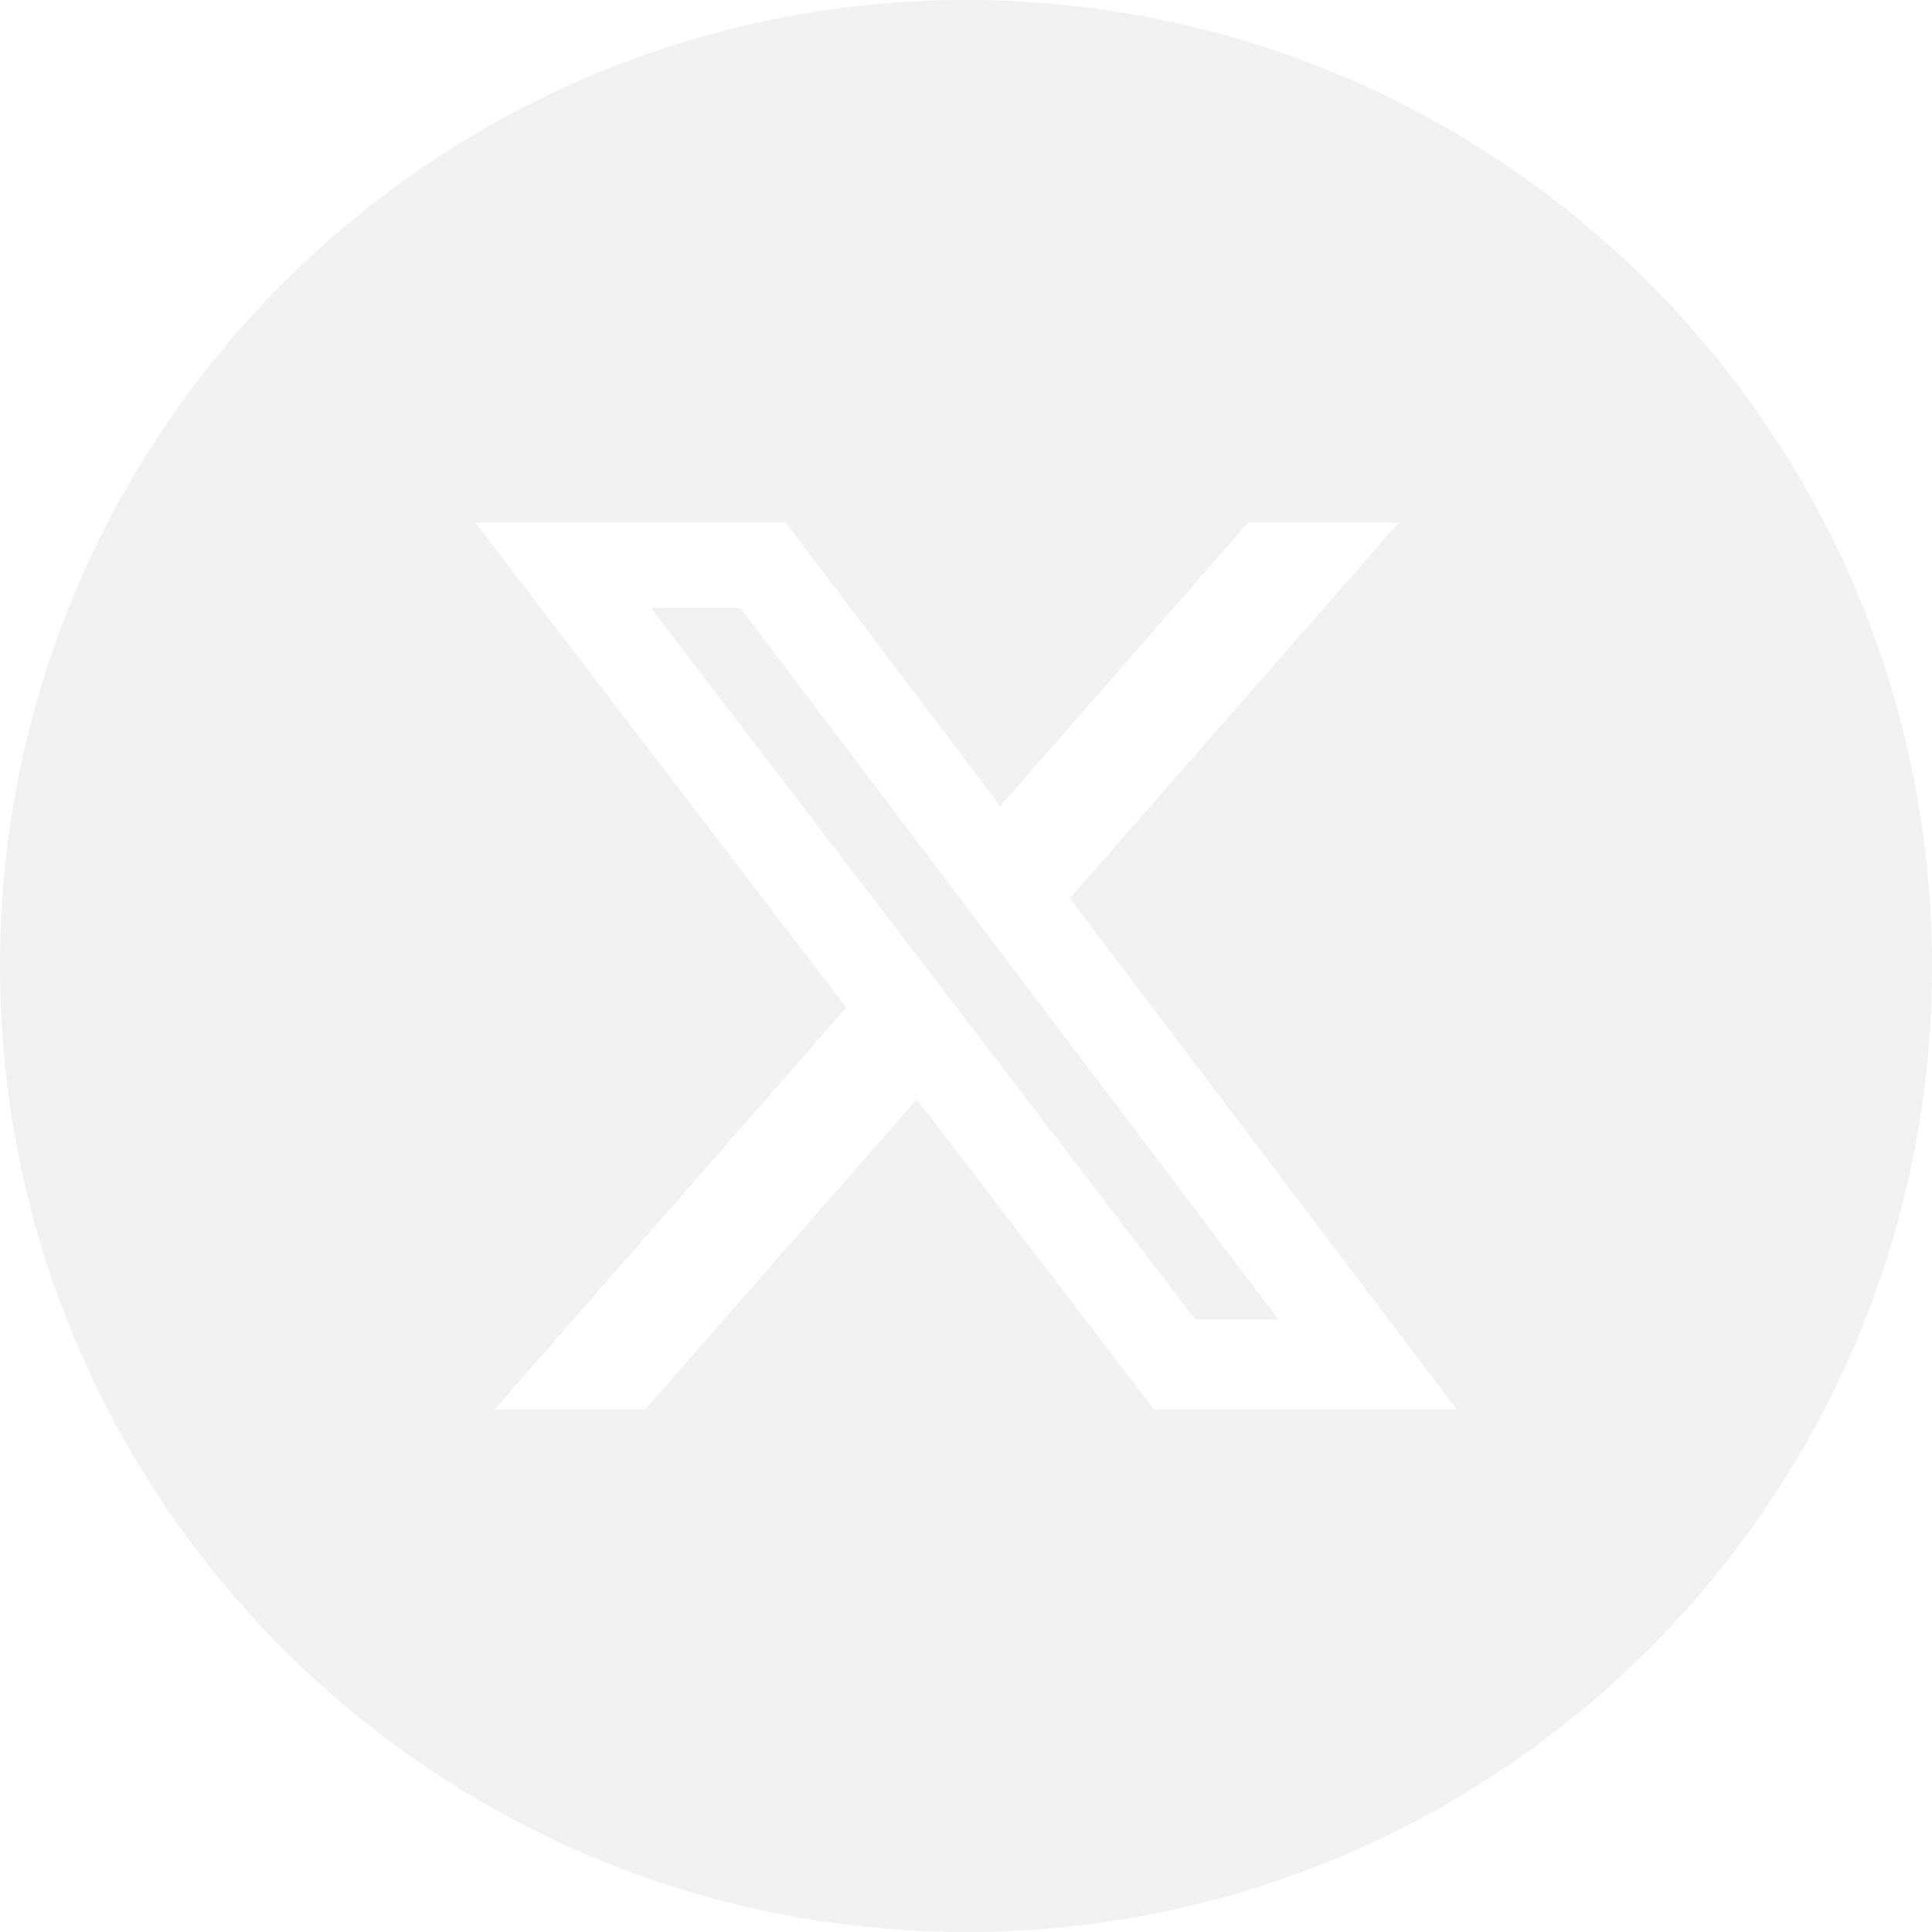
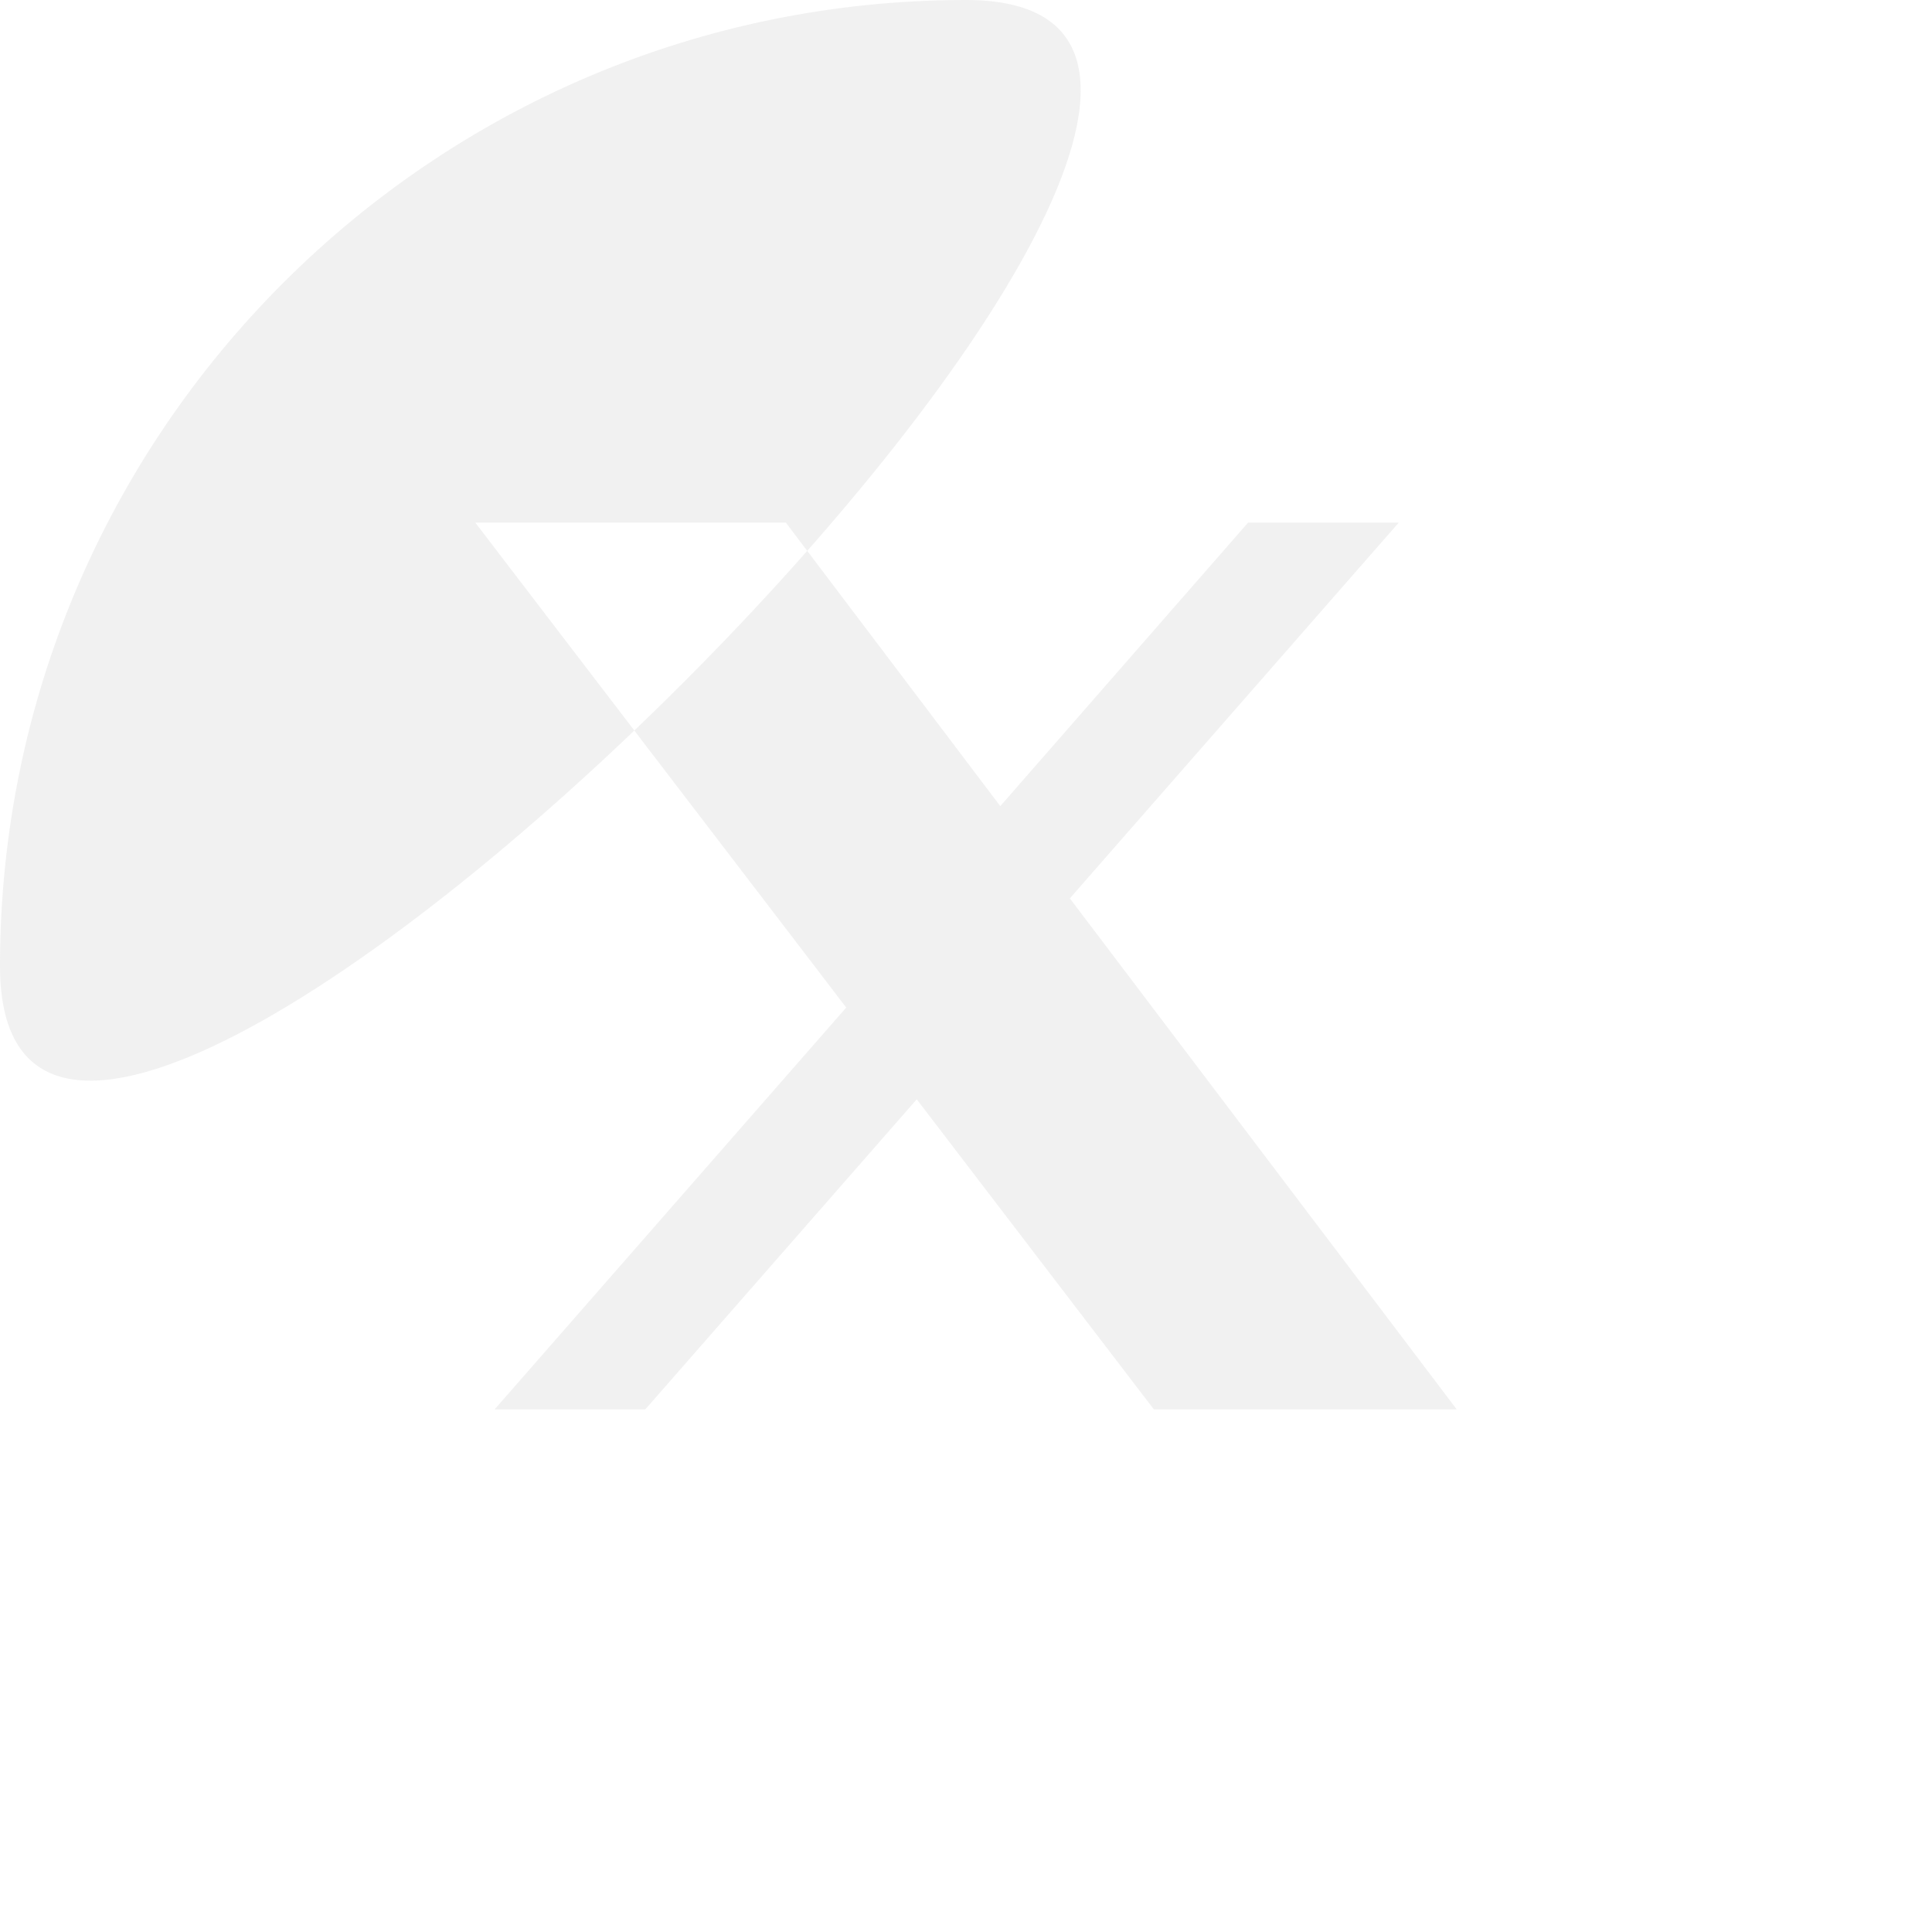
<svg xmlns="http://www.w3.org/2000/svg" id="_레이어_1" data-name="레이어_1" version="1.1" viewBox="0 0 40 40">
  <defs>
    <style>
      .st0 {
        fill: #ddd;
        fill-opacity: .4;
      }

      .st1 {
        fill: none;
      }
    </style>
  </defs>
  <rect class="st1" width="40" height="40" />
  <g>
-     <polygon class="st0" points="13.48 12.59 24.75 27.32 26.47 27.32 15.33 12.59 13.48 12.59" />
-     <path class="st0" d="M20,0C8.96,0,0,8.96,0,20s8.96,20,20,20,20-8.96,20-20S31.04,0,20,0ZM23.89,29.18l-4.91-6.42-5.62,6.42h-3.12l7.28-8.32-7.68-10.04h6.43l4.44,5.87,5.13-5.87h3.12l-6.81,7.78,8.01,10.58h-6.27Z" />
+     <path class="st0" d="M20,0C8.96,0,0,8.96,0,20S31.04,0,20,0ZM23.89,29.18l-4.91-6.42-5.62,6.42h-3.12l7.28-8.32-7.68-10.04h6.43l4.44,5.87,5.13-5.87h3.12l-6.81,7.78,8.01,10.58h-6.27Z" />
  </g>
</svg>